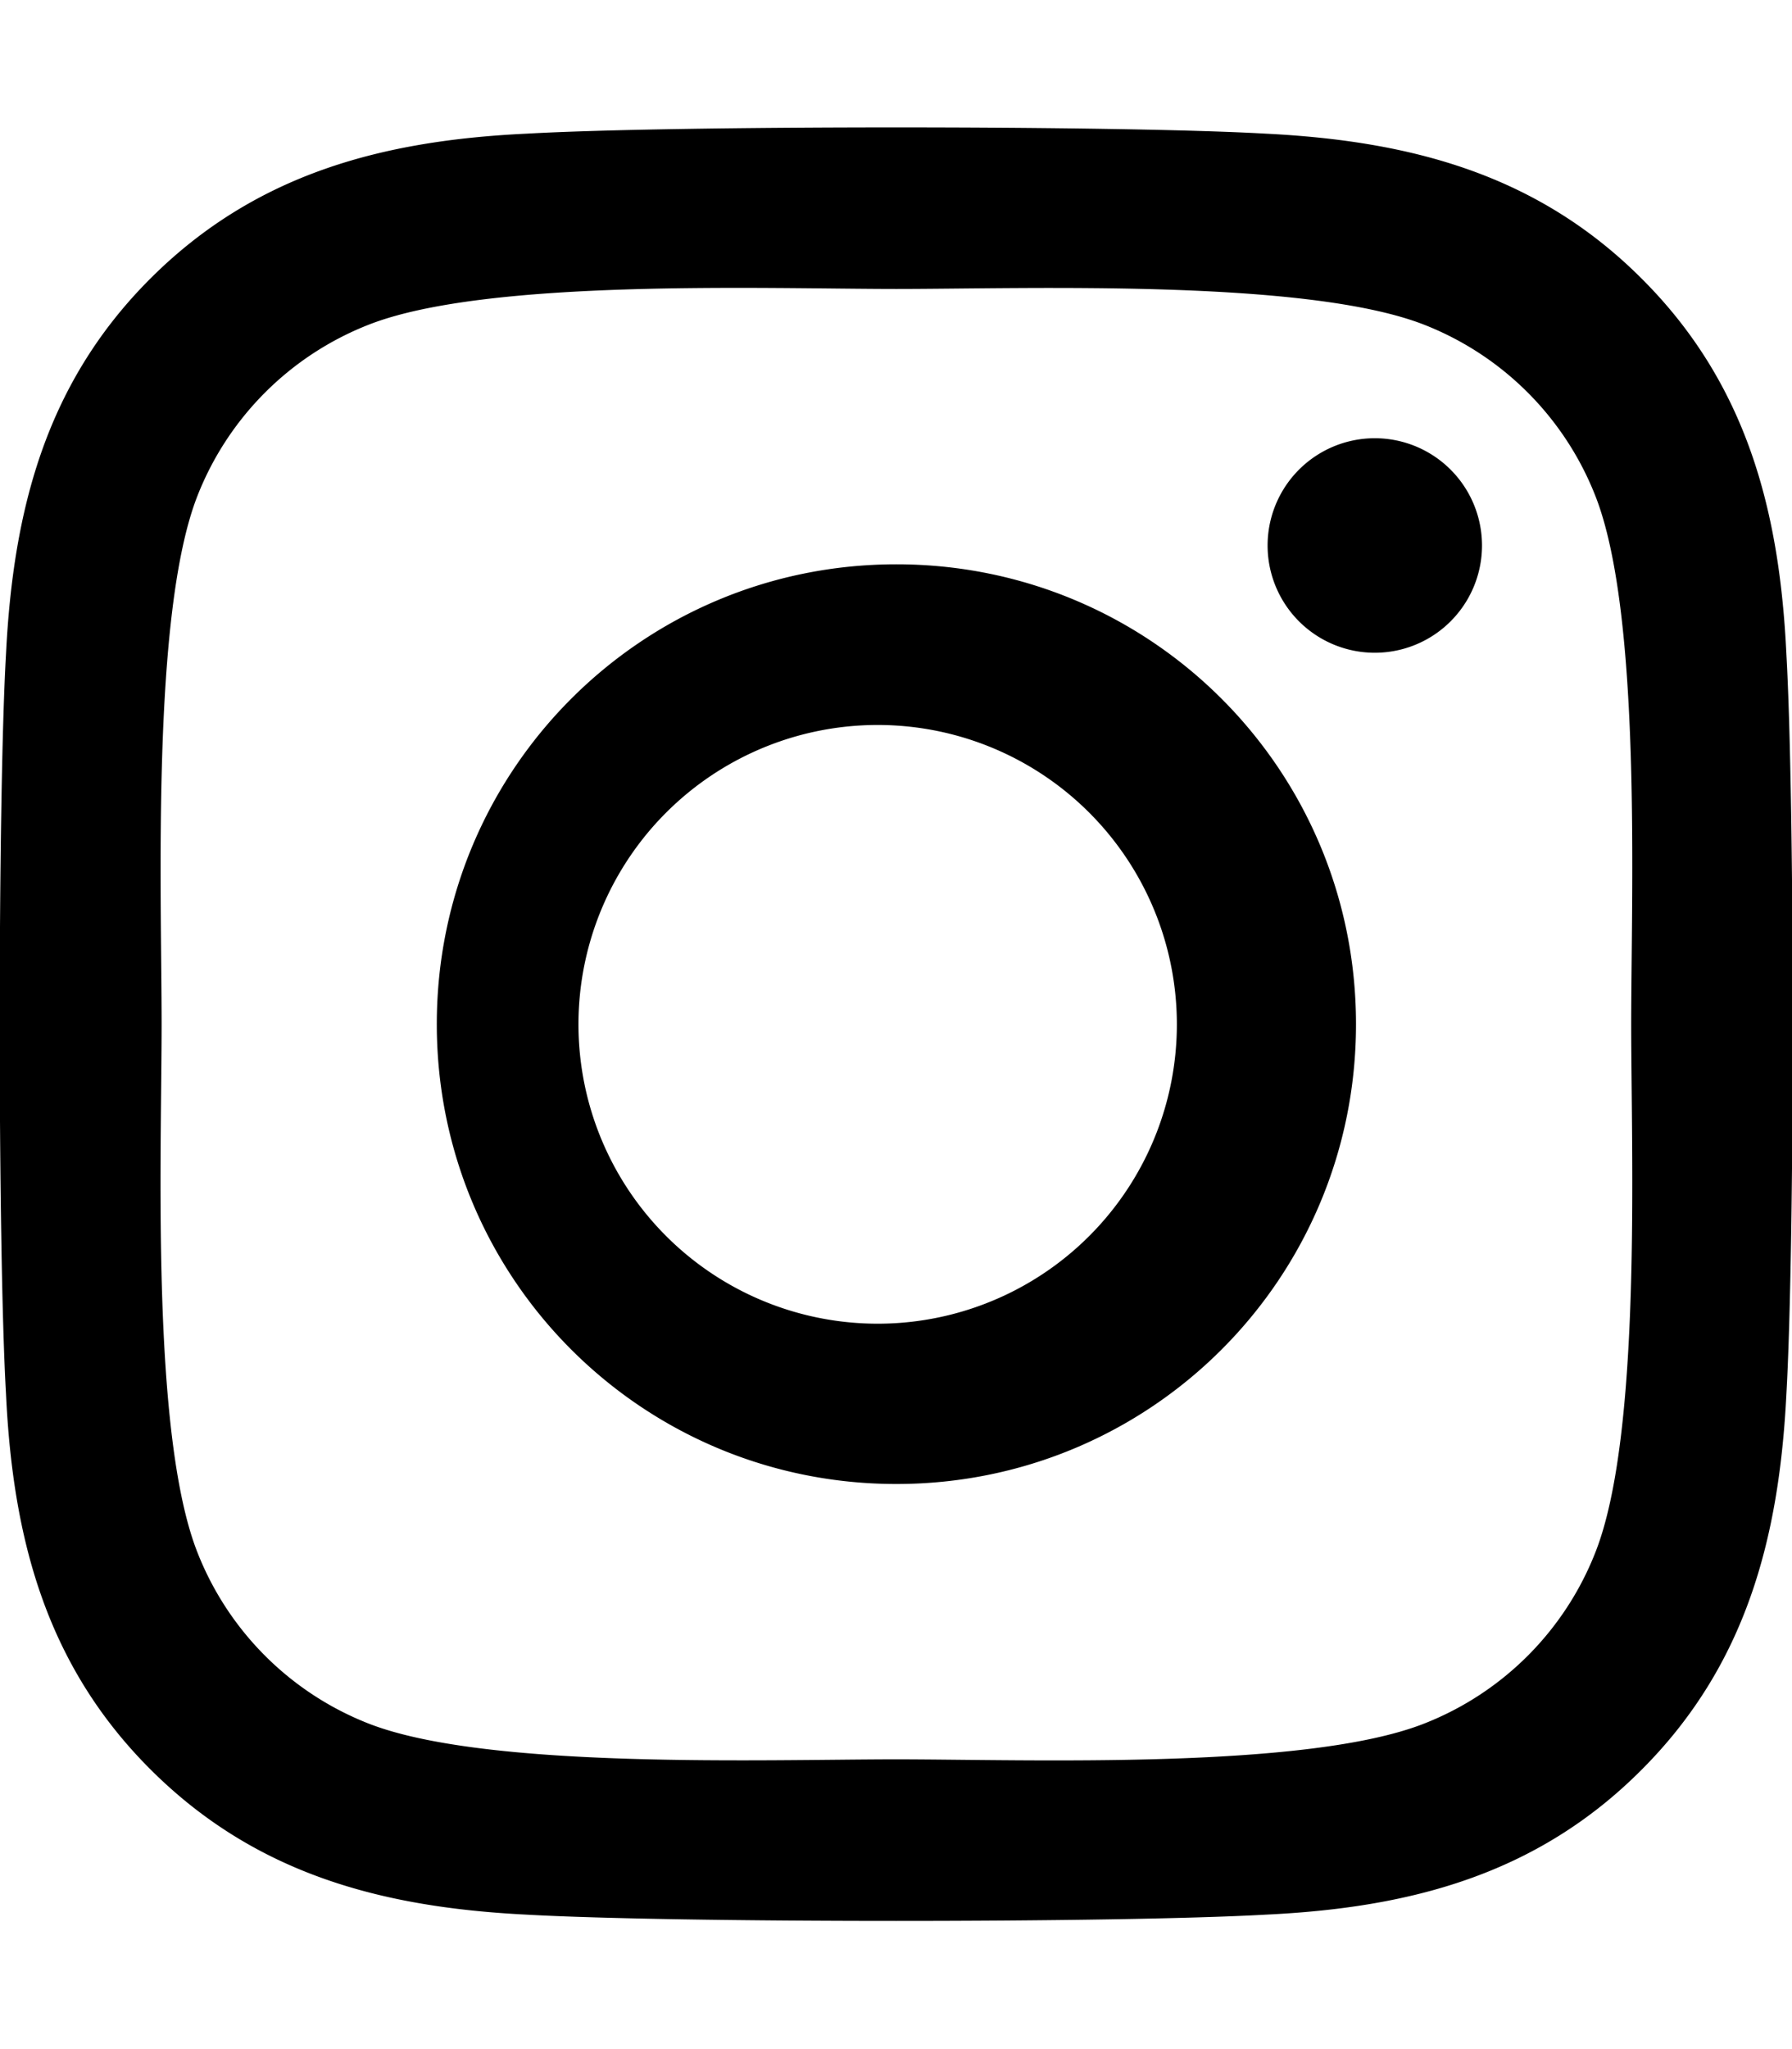
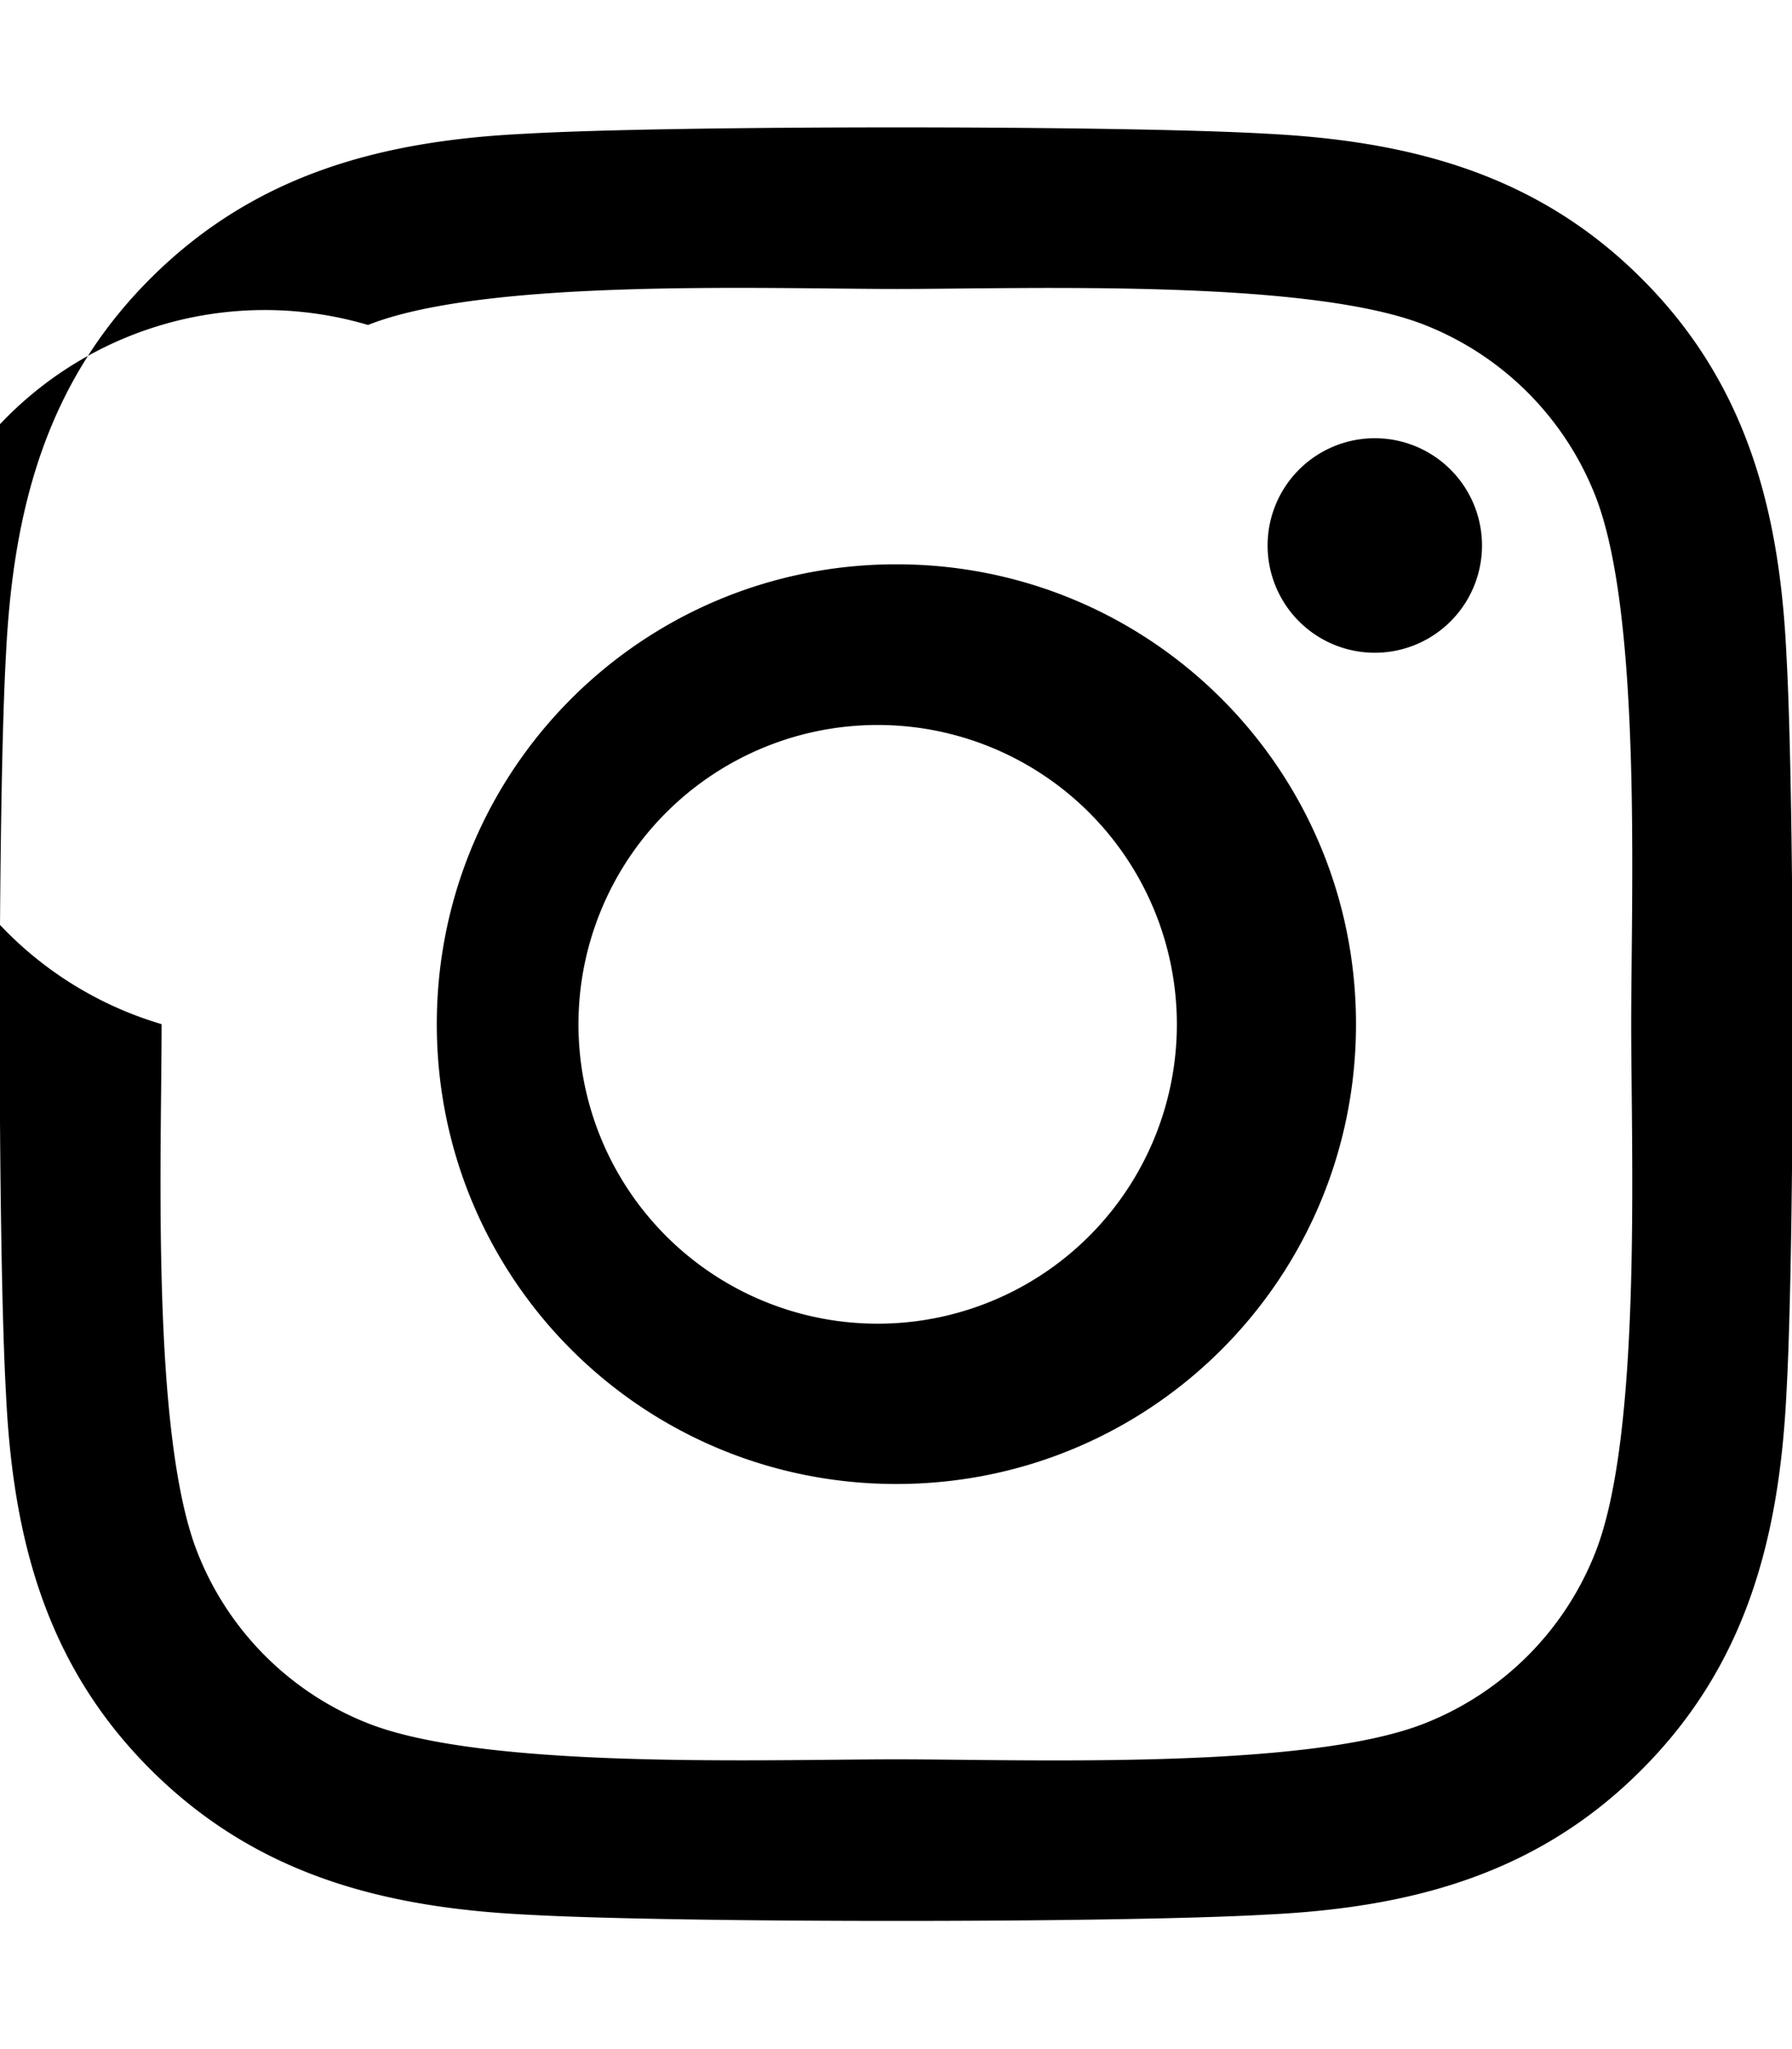
<svg xmlns="http://www.w3.org/2000/svg" viewBox="0 0 448 512" width="448" height="512">
-   <path d="M224.1 141c-63.6 0-114.9 51.3-114.9 114.9s51.3 114.9 114.9 114.9S339 319.5 339 255.9 287.7 141 224.1 141zm0 189.6a74.8 74.8 0 1 1 .1-149.3 74.8 74.8 0 0 1-.1 149.3zm146.4-194.3a26.7 26.7 0 1 1-53.6 0 26.8 26.8 0 0 1 53.6 0zm76.1 27.2c-1.7-35.9-9.9-67.7-36.2-93.9-26.2-26.2-58-34.4-93.9-36.2-37-2.1-147.9-2.1-184.9 0-35.8 1.7-67.6 9.9-93.9 36.1s-34.4 58-36.2 93.9c-2.1 37-2.1 147.9 0 184.9 1.7 35.9 9.9 67.7 36.2 93.9s58 34.4 93.9 36.2c37 2.1 147.9 2.1 184.9 0 35.9-1.7 67.7-9.9 93.9-36.2 26.2-26.2 34.4-58 36.2-93.9 2.1-37 2.1-147.8 0-184.8zM398.8 388a75.6 75.6 0 0 1-42.6 42.6c-29.5 11.7-99.5 9-132.1 9s-102.7 2.6-132.1-9A75.6 75.6 0 0 1 49.4 388c-11.7-29.5-9-99.5-9-132.1s-2.6-102.7 9-132.1A75.6 75.6 0 0 1 92 81.2c29.5-11.7 99.5-9 132.1-9s102.7-2.6 132.1 9a75.6 75.6 0 0 1 42.6 42.6c11.7 29.5 9 99.5 9 132.1s2.7 102.7-9 132.1z" fill="currentColor" />
+   <path d="M224.1 141c-63.6 0-114.9 51.3-114.9 114.9s51.3 114.9 114.9 114.9S339 319.5 339 255.9 287.7 141 224.1 141zm0 189.6a74.8 74.8 0 1 1 .1-149.3 74.8 74.8 0 0 1-.1 149.3zm146.4-194.3a26.7 26.7 0 1 1-53.6 0 26.8 26.8 0 0 1 53.6 0zm76.1 27.2c-1.7-35.9-9.9-67.7-36.2-93.9-26.2-26.2-58-34.4-93.9-36.2-37-2.1-147.9-2.1-184.9 0-35.8 1.7-67.6 9.9-93.9 36.1s-34.4 58-36.2 93.9c-2.1 37-2.1 147.9 0 184.9 1.7 35.9 9.9 67.7 36.2 93.9s58 34.4 93.9 36.2c37 2.1 147.9 2.1 184.9 0 35.9-1.7 67.7-9.9 93.9-36.2 26.2-26.2 34.4-58 36.2-93.9 2.1-37 2.1-147.8 0-184.8zM398.8 388a75.6 75.6 0 0 1-42.6 42.6c-29.5 11.7-99.5 9-132.1 9s-102.7 2.6-132.1-9A75.6 75.6 0 0 1 49.4 388c-11.7-29.5-9-99.5-9-132.1A75.6 75.6 0 0 1 92 81.2c29.5-11.7 99.5-9 132.1-9s102.7-2.6 132.1 9a75.6 75.6 0 0 1 42.6 42.6c11.7 29.5 9 99.5 9 132.1s2.7 102.7-9 132.1z" fill="currentColor" />
</svg>